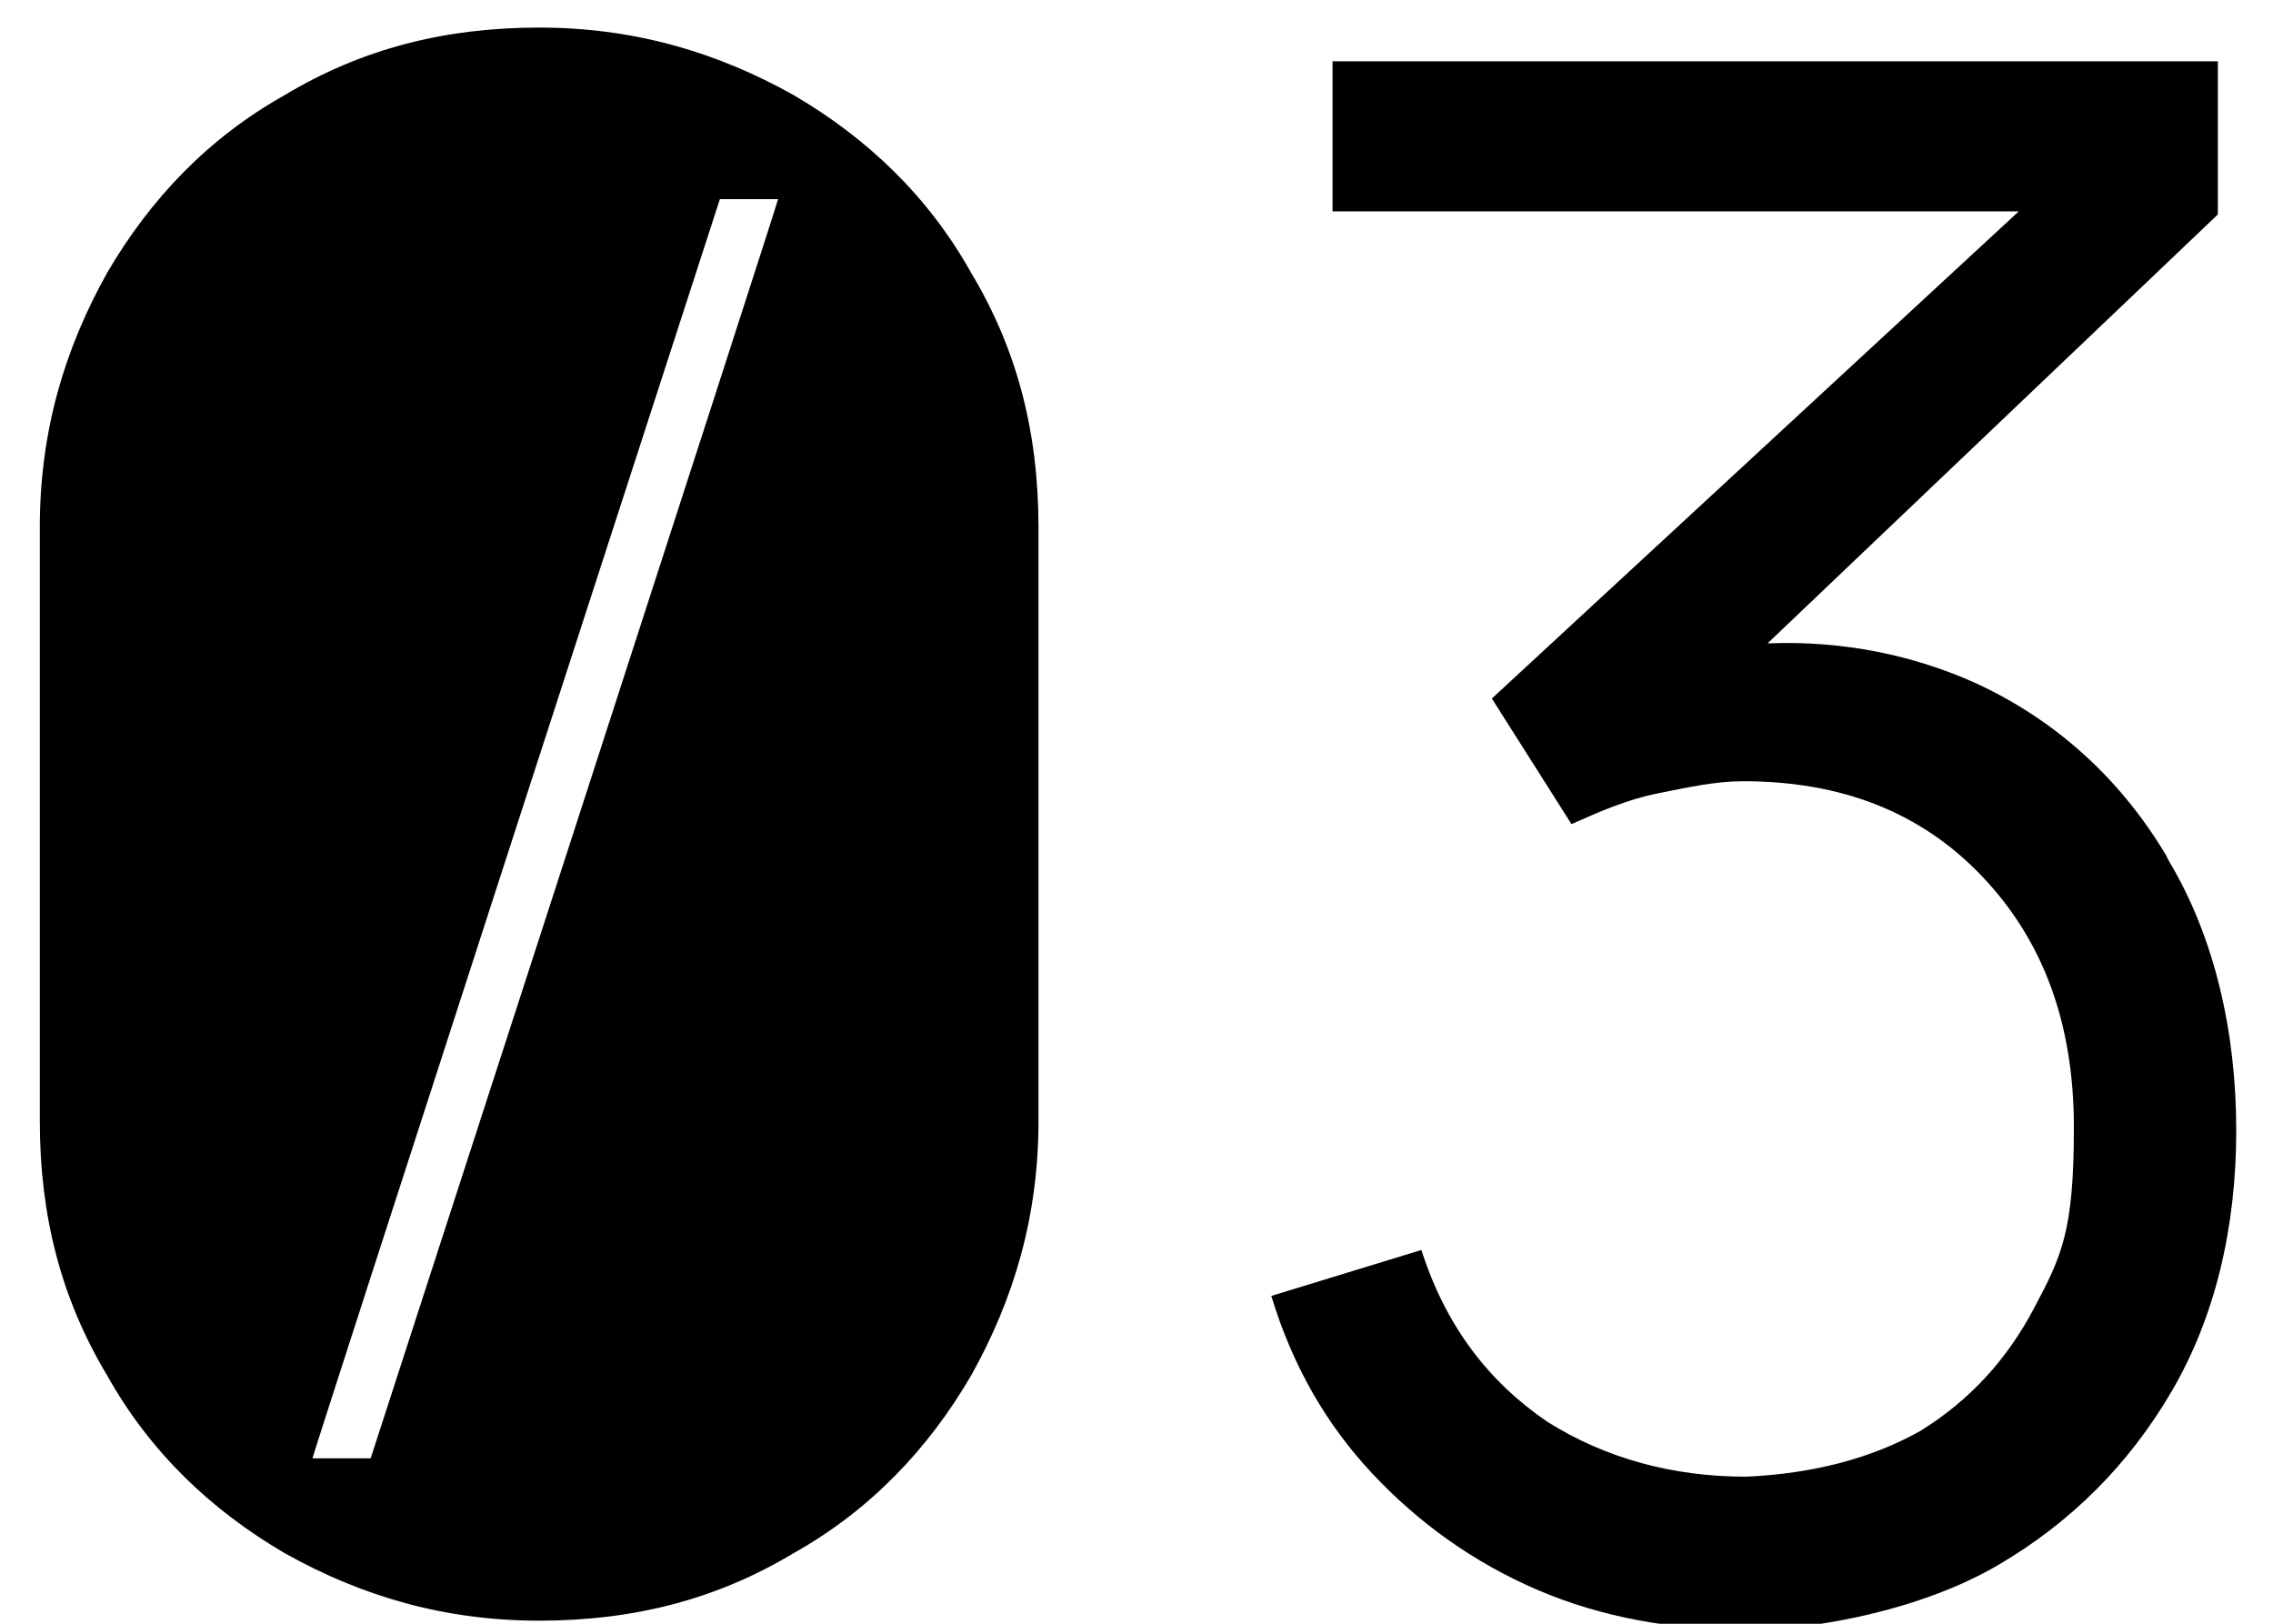
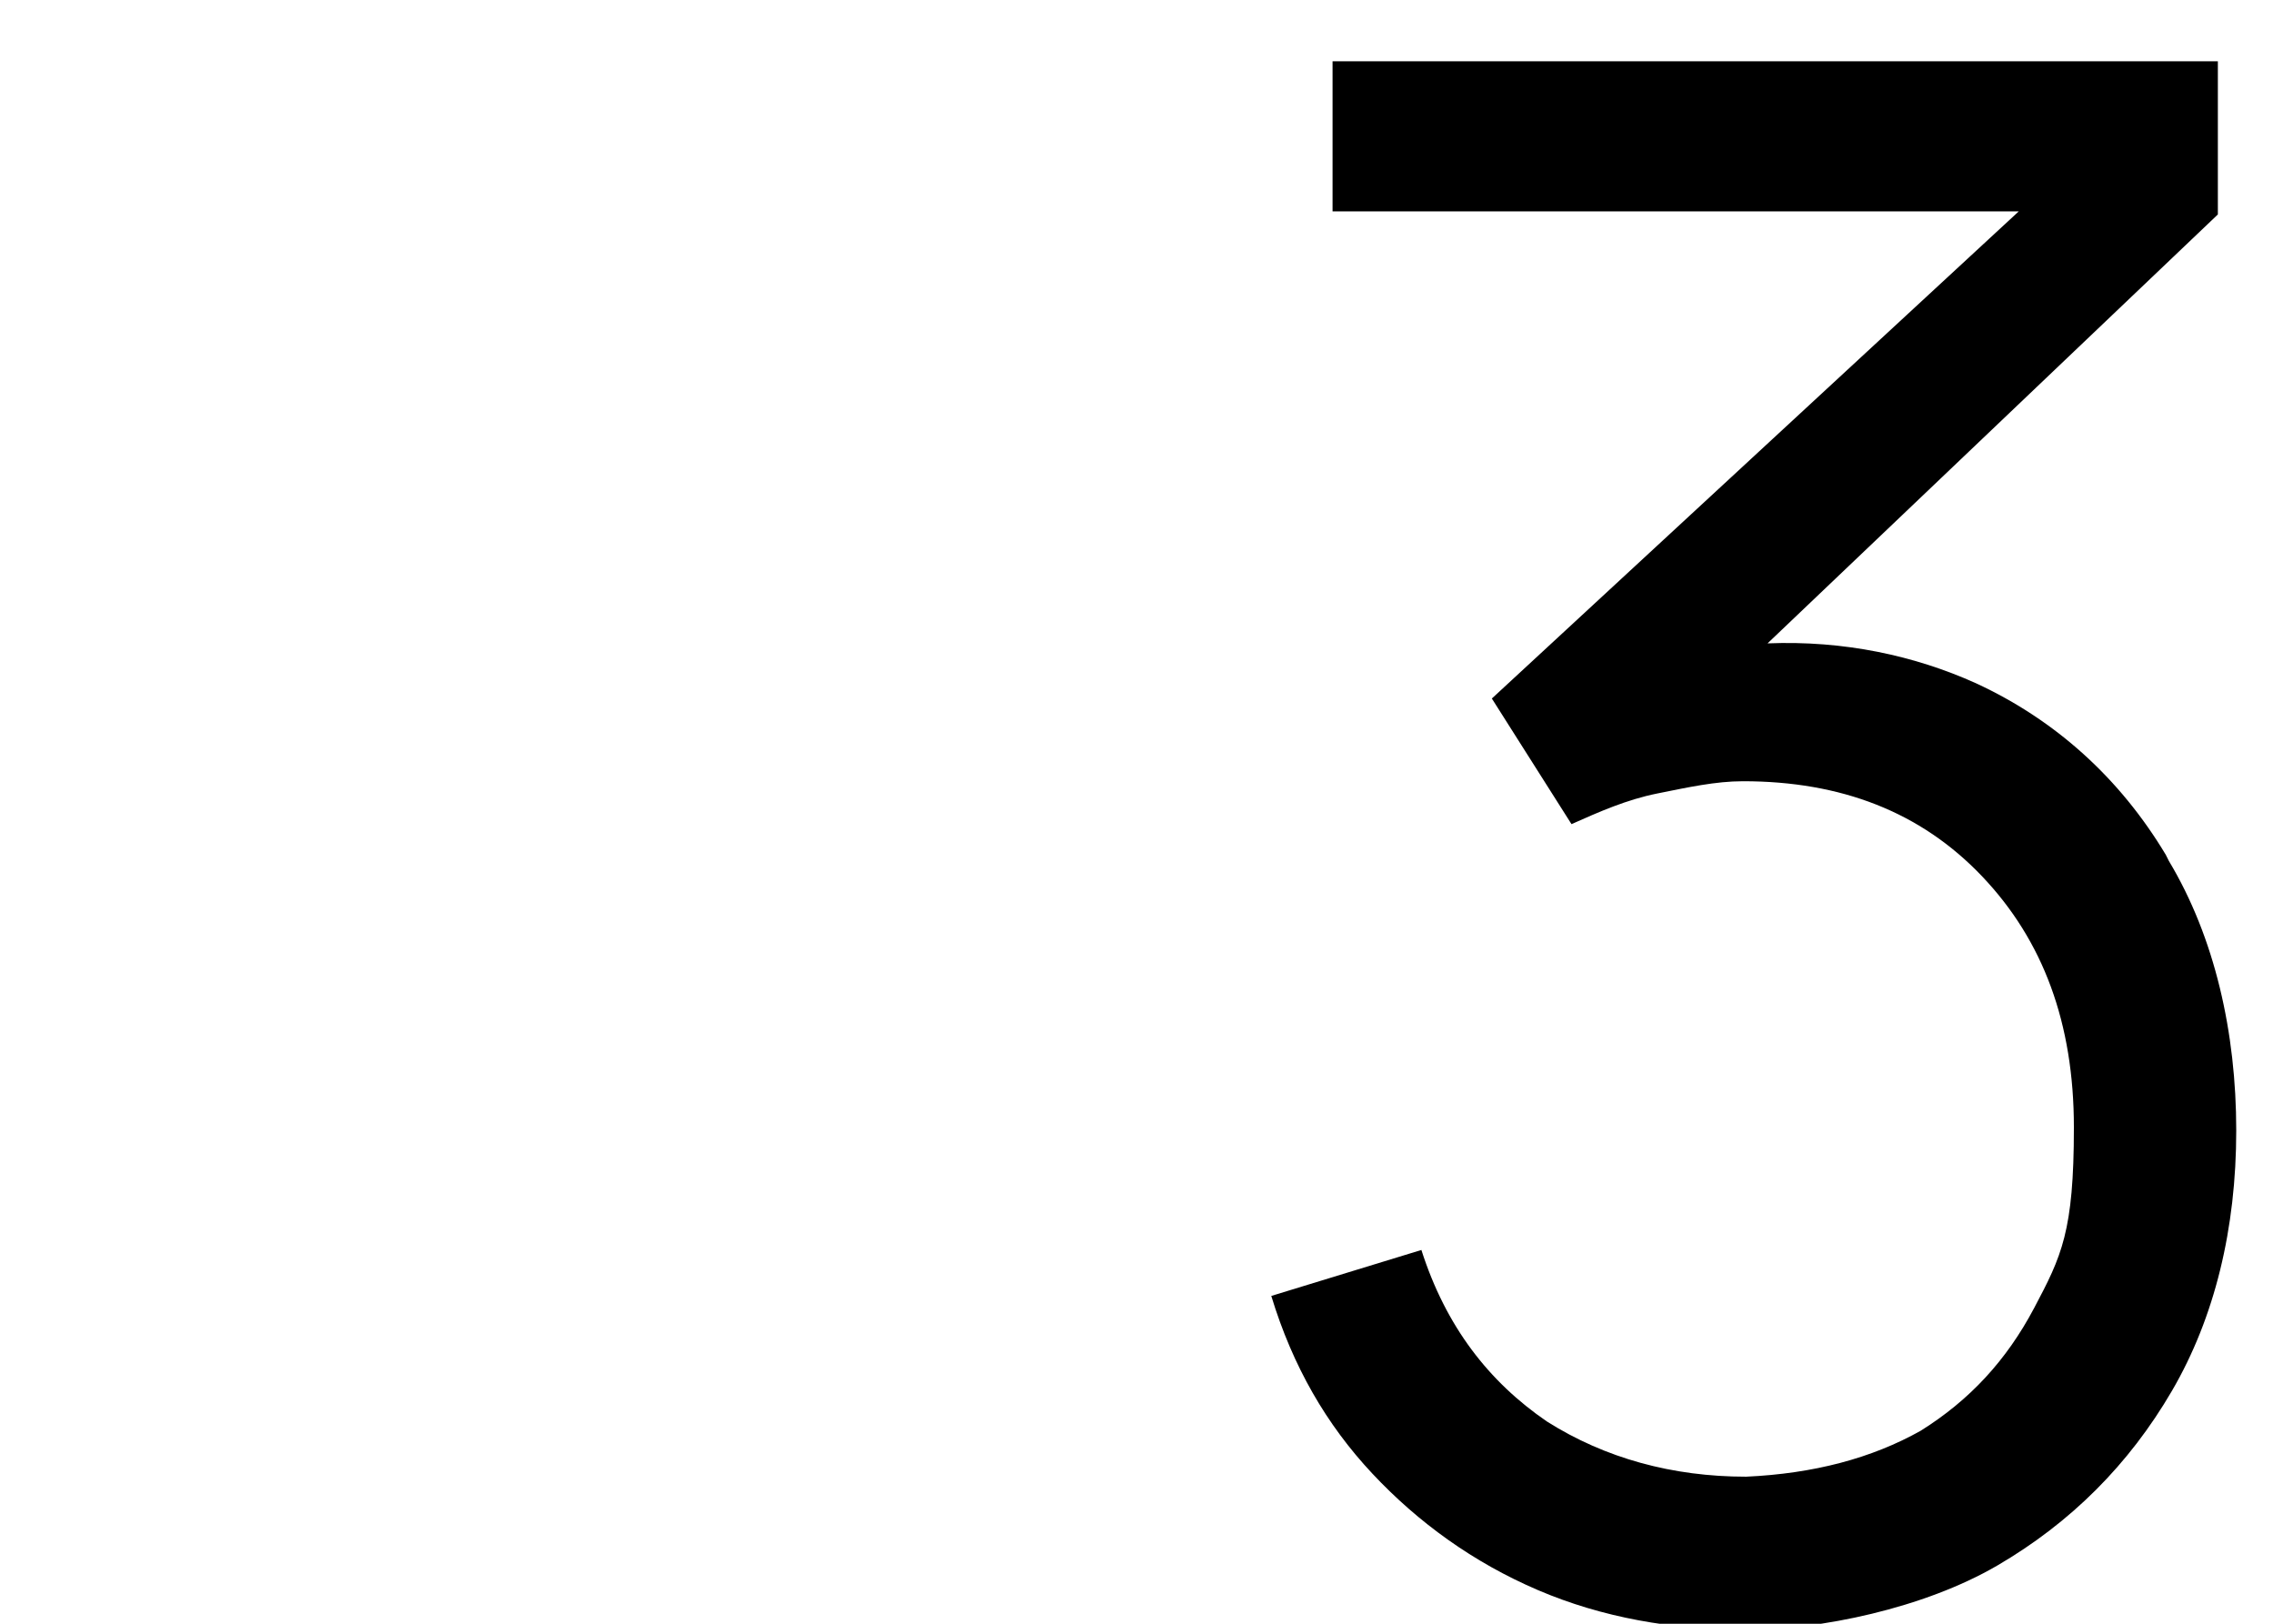
<svg xmlns="http://www.w3.org/2000/svg" viewBox="0 0 74.2 53">
  <g>
    <g id="Layer_1">
      <g>
-         <path d="M25.9,3.1c-2.5-1.4-5.2-2.2-8.3-2.2s-5.8.7-8.3,2.2c-2.5,1.4-4.4,3.4-5.8,5.8-1.4,2.5-2.2,5.2-2.2,8.3v19.4c0,3.1.7,5.8,2.2,8.3,1.4,2.5,3.4,4.4,5.8,5.8,2.5,1.4,5.2,2.2,8.3,2.2s5.8-.7,8.3-2.2c2.5-1.4,4.4-3.4,5.8-5.8,1.4-2.5,2.2-5.2,2.2-8.3v-19.4c0-3.1-.7-5.8-2.2-8.3-1.4-2.5-3.4-4.4-5.8-5.8ZM12.1,47.6h-1.9c0-.1,13.3-41.1,13.3-41.1h1.9c0,.1-13.3,41.1-13.3,41.1Z" />
        <path d="M70.7,27.9c-1.5-2.5-3.6-4.4-6.2-5.6-2-.9-4.3-1.4-6.8-1.3l14.7-14V2h-28.9v4.9h22.4l-17.2,15.9,2.6,4.1c.9-.4,1.8-.8,2.8-1,1-.2,1.9-.4,2.8-.4,3.2,0,5.8,1,7.8,3.1,2,2.1,3,4.8,3,8.2s-.4,4.2-1.3,5.9c-.9,1.7-2.1,3-3.7,4-1.6.9-3.5,1.4-5.7,1.5-2.4,0-4.6-.6-6.5-1.8-1.9-1.3-3.3-3.1-4.1-5.6l-4.9,1.5c.7,2.3,1.8,4.2,3.3,5.8,1.5,1.6,3.3,2.9,5.4,3.8,2.1.9,4.4,1.3,6.8,1.3s5.8-.7,8.2-2.1,4.3-3.3,5.7-5.7c1.4-2.4,2.1-5.3,2.1-8.5s-.7-6.3-2.2-8.8Z" />
      </g>
    </g>
  </g>
</svg>